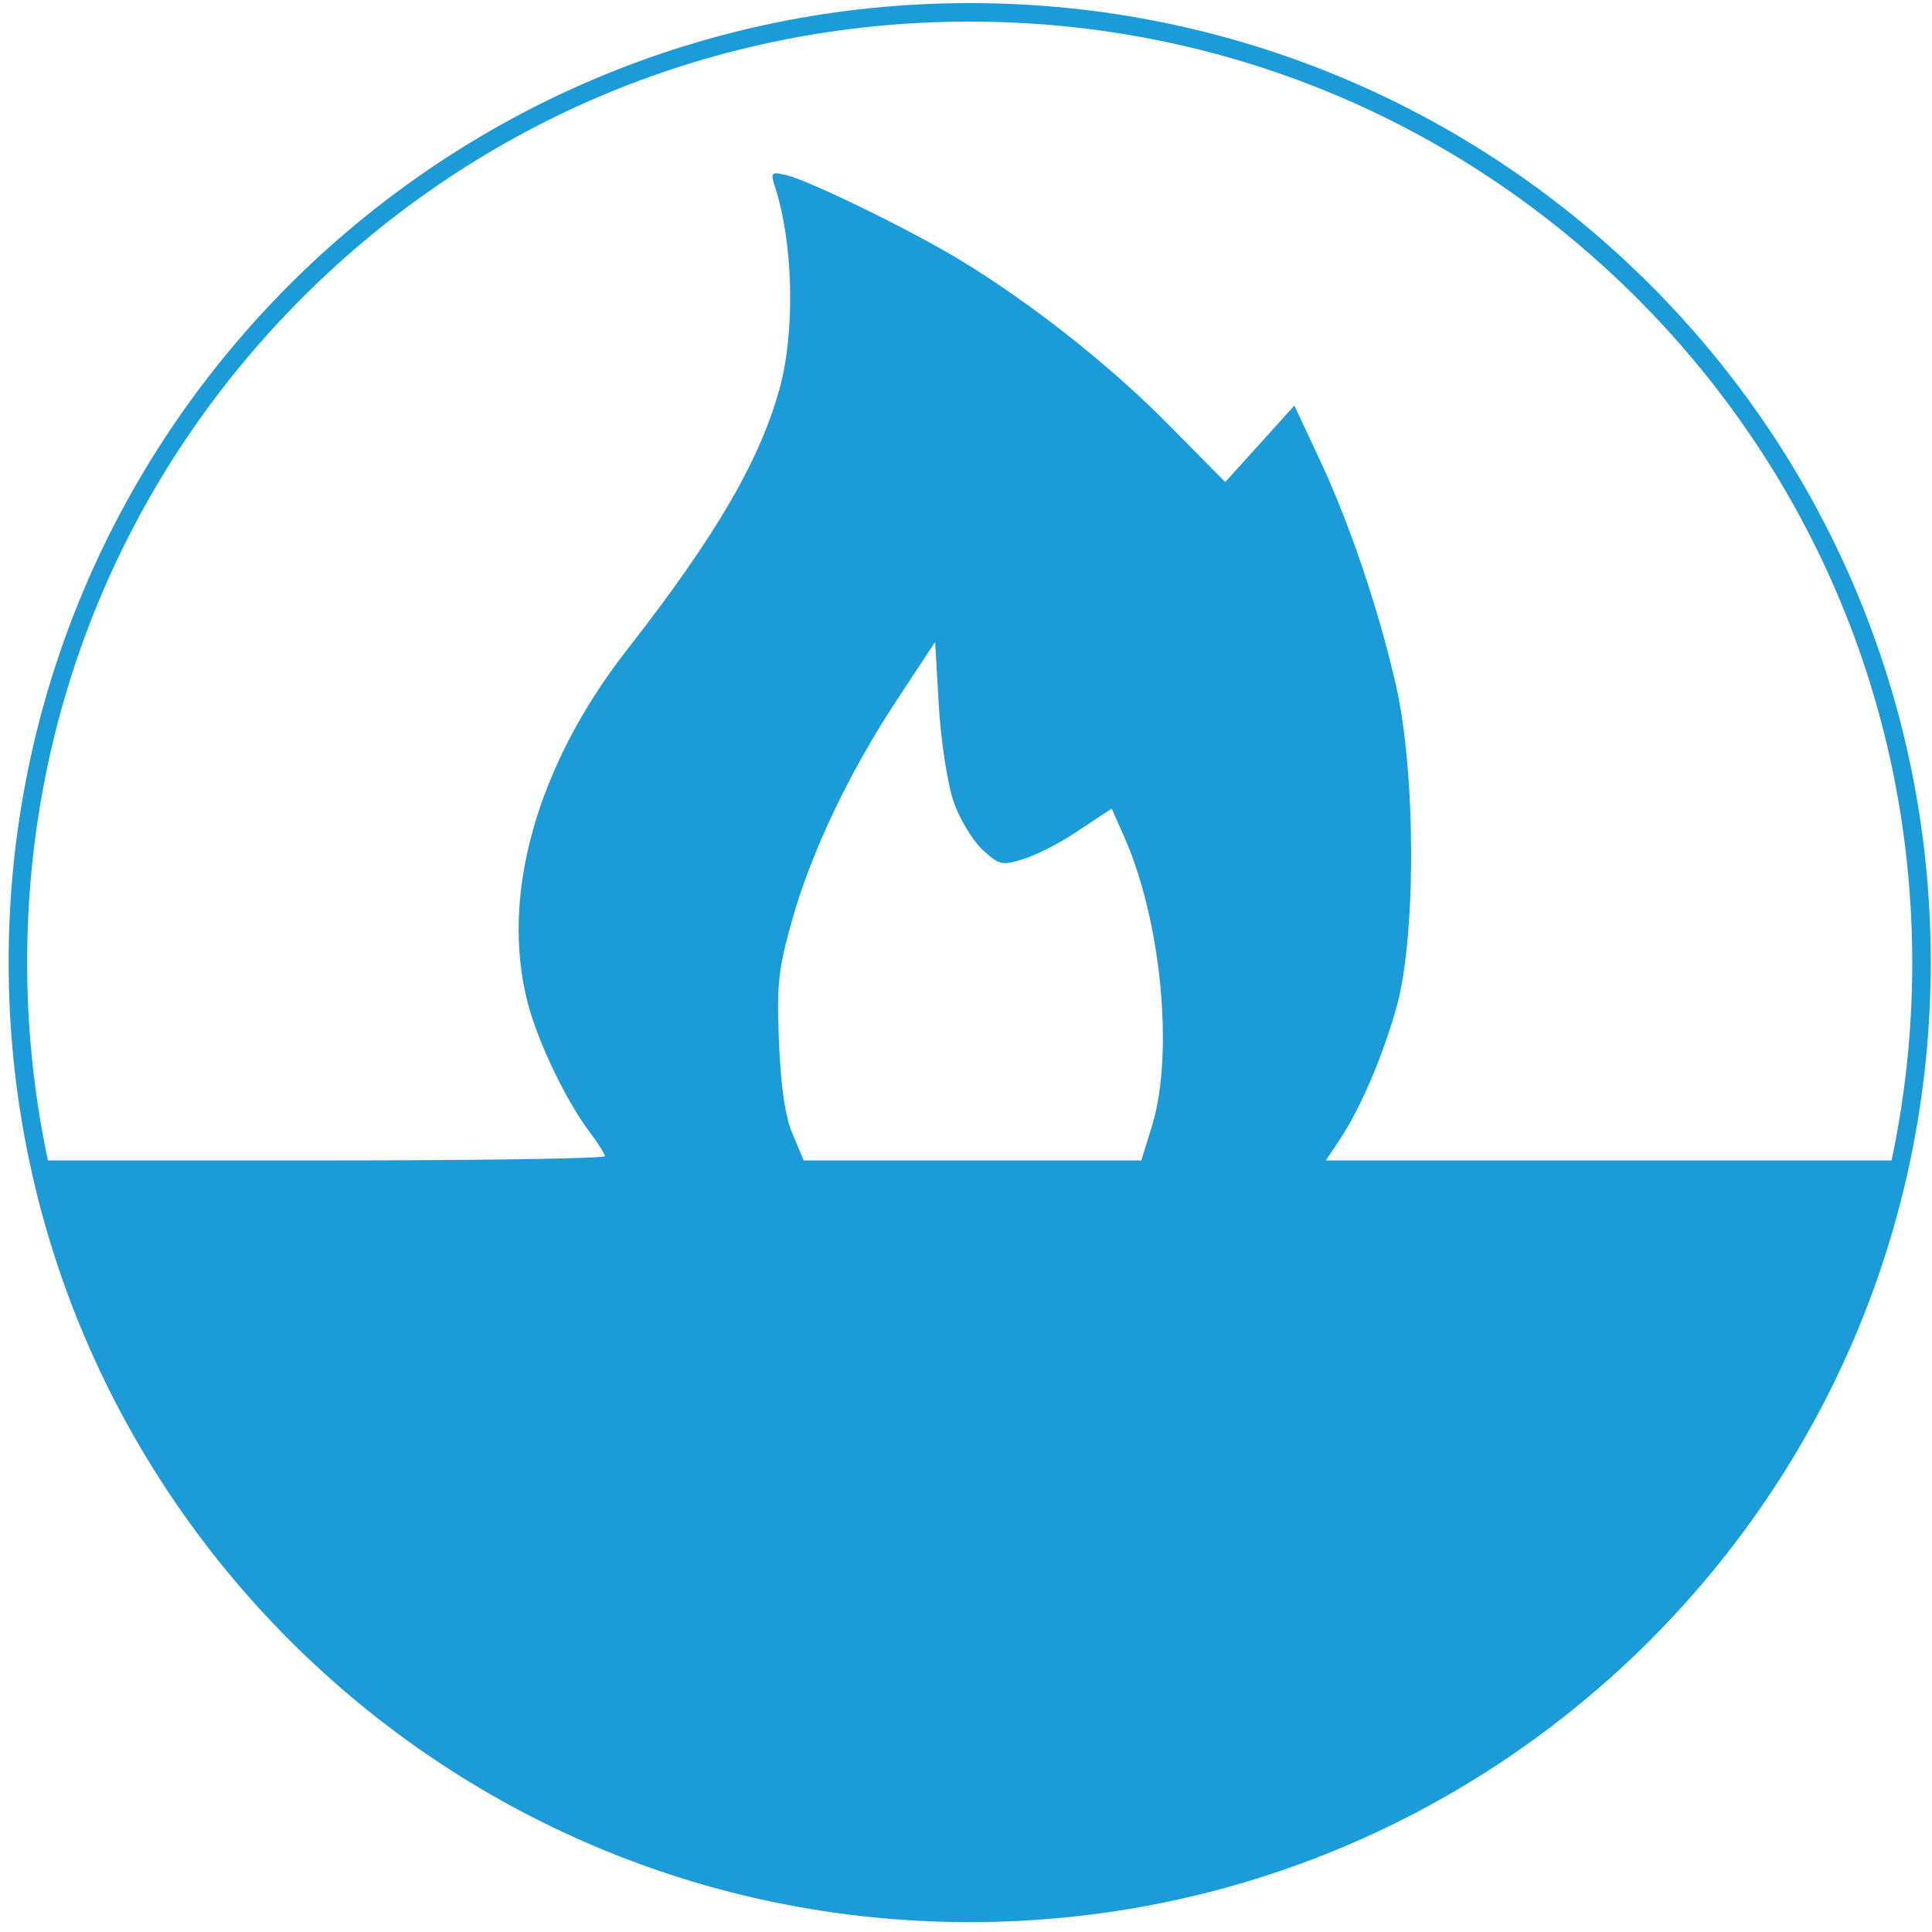
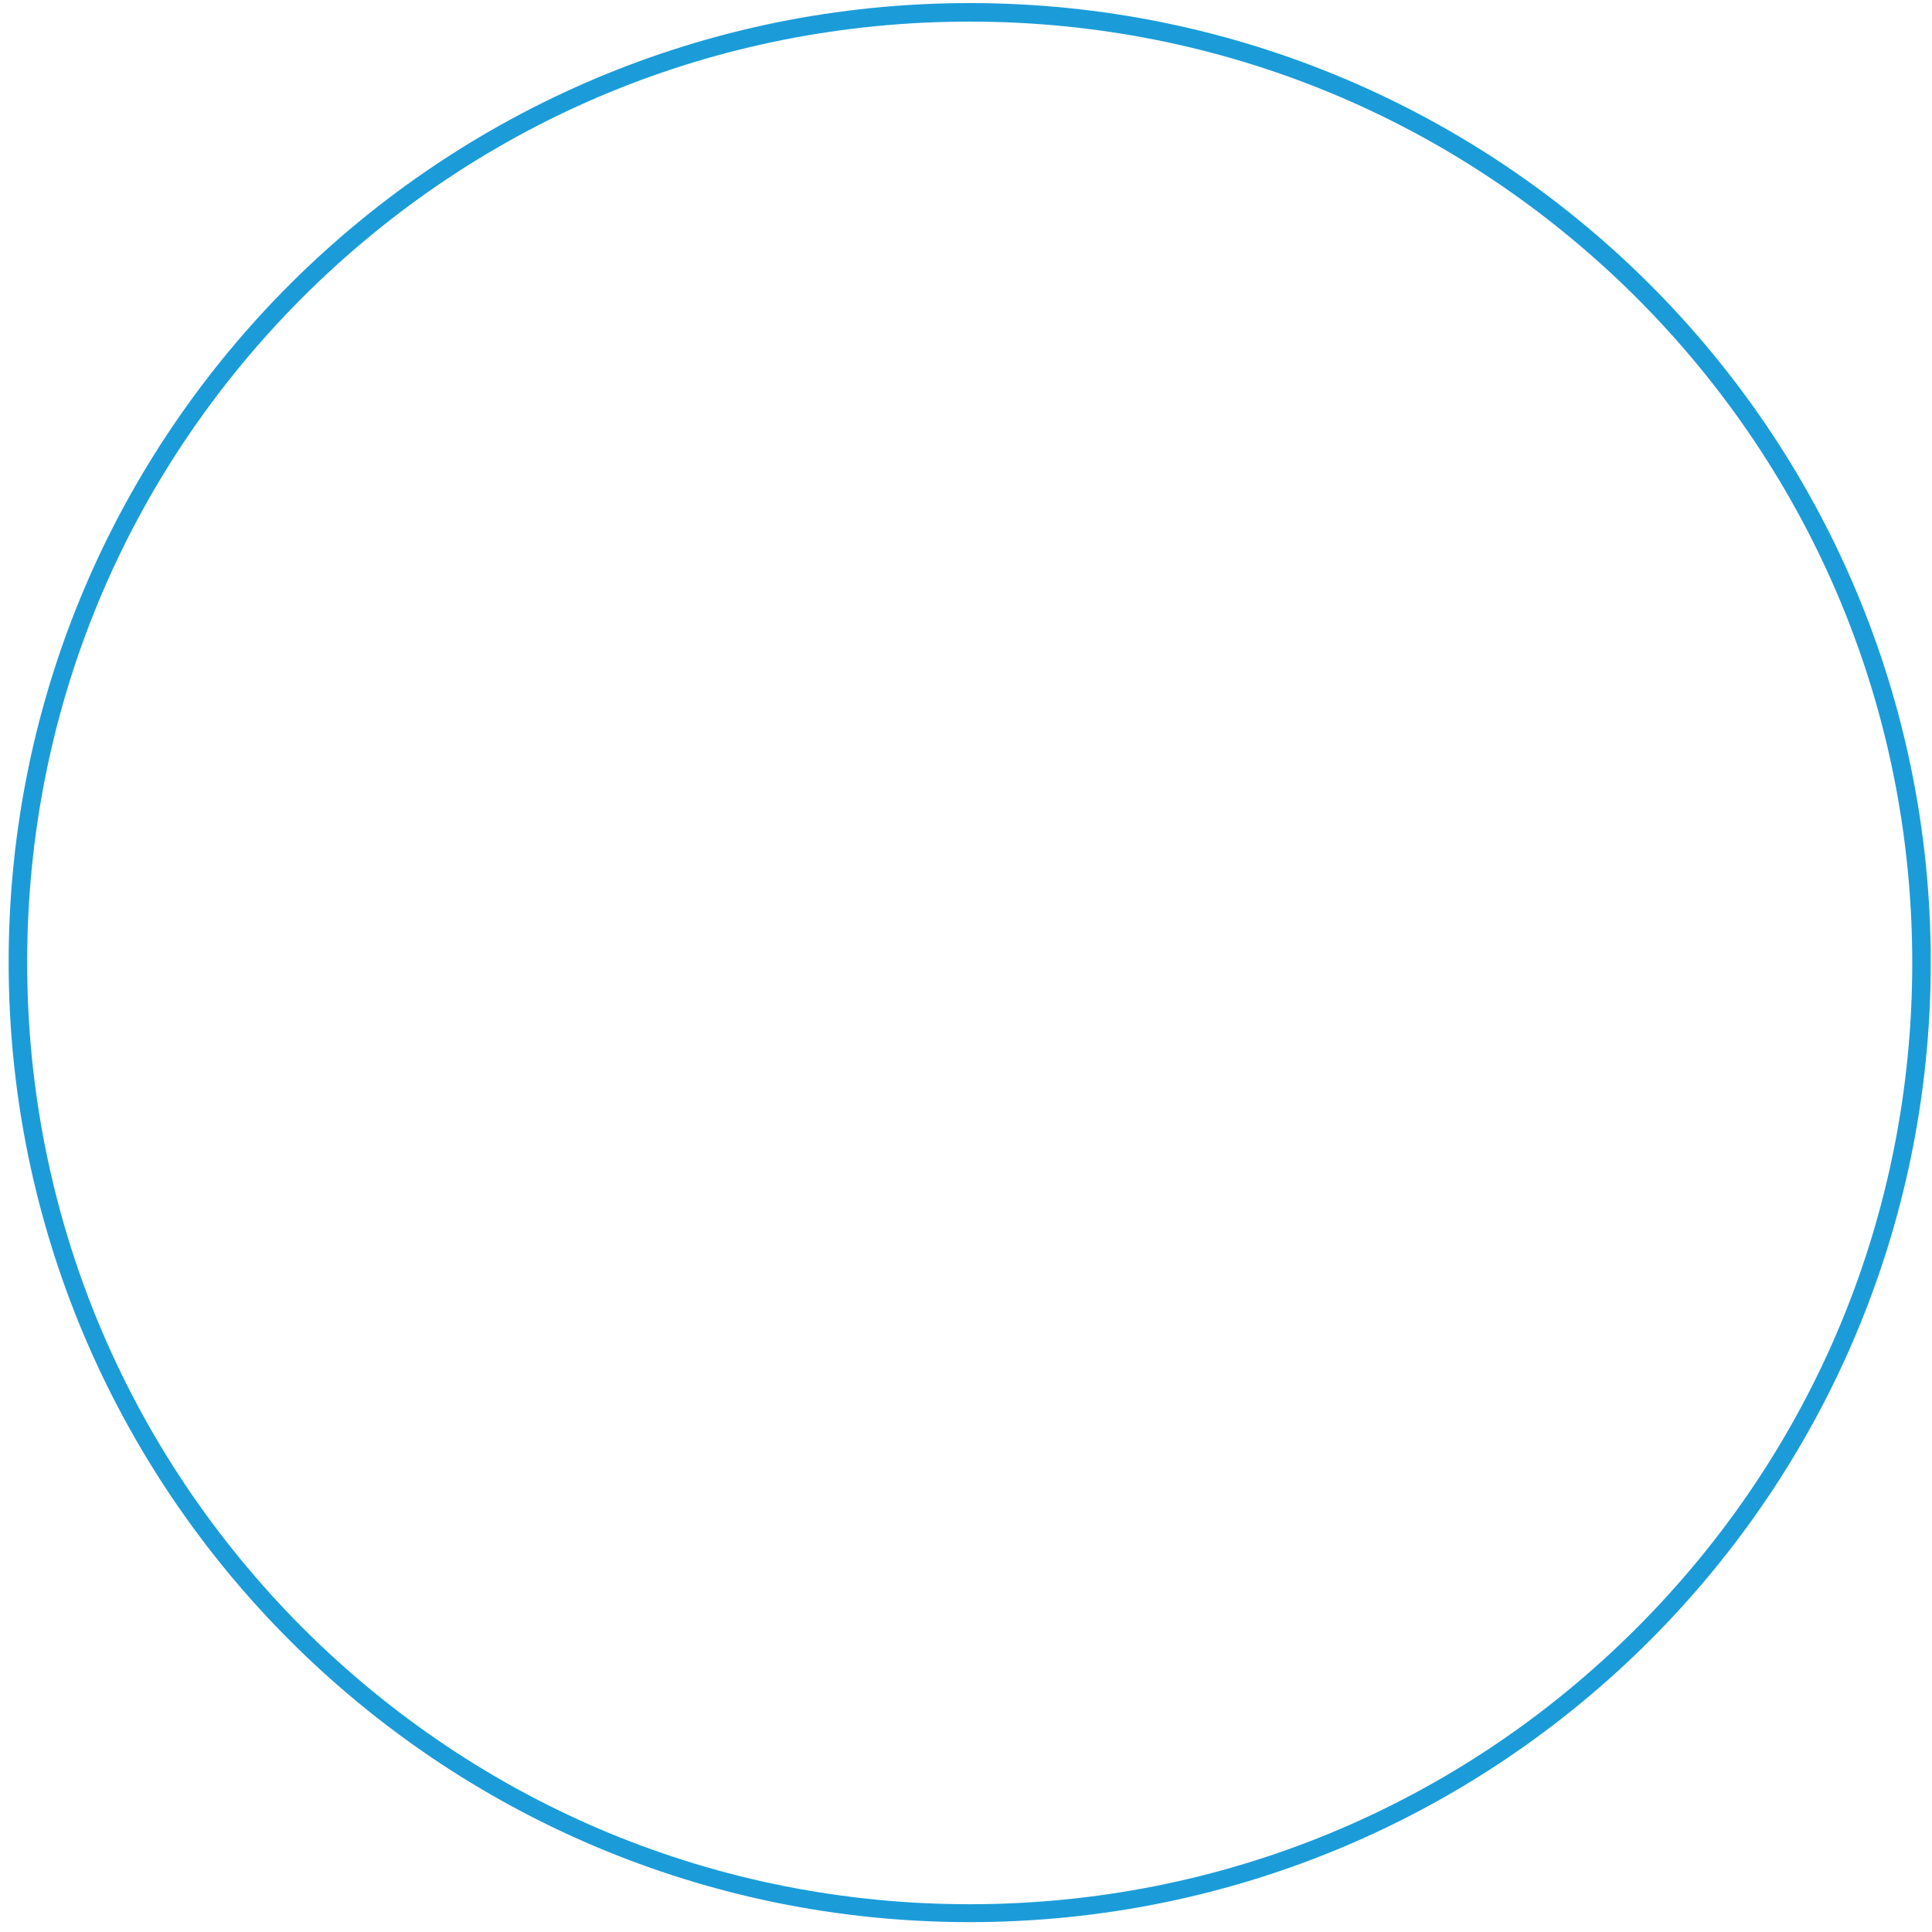
<svg xmlns="http://www.w3.org/2000/svg" version="1.1" id="Ebene_1" x="0px" y="0px" viewBox="0 0 313 313" style="enable-background:new 0 0 313 313;" xml:space="preserve">
  <style type="text/css">
	.st0{fill:#1B9CD9;}
</style>
-   <path class="st0" d="M305.7,188h-11.9h-33.5h-45.5l2.2-3.3c3.4-5.1,7-13.5,9.3-21.7c3.1-11.3,3.1-37.5-0.1-51.8  c-2.8-12.4-7.8-27.2-12.9-37.8l-3.6-7.7l-5.6,6.2l-5.6,6.2l-9-9.1c-9.6-9.8-22.6-20-34-26.9c-8.1-4.9-24.1-12.7-28-13.7  c-2.5-0.6-2.7-0.5-2,1.7c3,9.1,3.3,22.9,1,32.1c-3.1,11.9-10.3,24.4-25.1,43.3c-14.5,18.7-20.4,39.7-15.9,57c1.7,6.5,6.3,16,10.1,21  c1.3,1.7,2.4,3.5,2.4,3.8c0,0.4-20.4,0.7-45.4,0.7H14H7.2H5.4c0,0.2,0.1,0.5,0.1,0.7c9.7,46.3,40.7,84,83,104.9  c14.7,7.3,22.3,9.4,37.4,12.6c9.1,2,12.3,3.9,30.4,3.9s22.8-1.3,31.9-3.3c20.6-4.4,37-11.9,54.7-23.6c12.8-8.6,32-26,40.6-38.7  c12.1-17.8,20.2-36.4,24.4-56.5H305.7z M186.7,182.2l-1.8,5.8h-27.3h-27.4l-1.8-4.3c-1.2-2.8-1.9-7.7-2.2-14.9  c-0.4-9.4-0.1-11.8,2.2-20c3.2-11.2,9.5-24.3,17.3-36l5.8-8.8l0.6,10.3c0.3,5.6,1.4,12.5,2.3,15.3c0.9,2.8,3,6.3,4.6,7.9  c2.8,2.6,3.2,2.8,6.7,1.7c2.1-0.6,6.2-2.7,9.1-4.7l5.3-3.5l2,4.5C188.1,149,190.2,170.4,186.7,182.2z" />
  <path class="st0" d="M157.1,3.5c40.8,0,79.1,15.9,108,44.7c28.8,28.8,44.7,67.1,44.7,107.8s-15.9,79-44.7,107.8  c-28.8,28.8-67.2,44.7-108,44.7s-79.1-15.9-108-44.7C20.3,234.9,4.4,196.7,4.4,155.9s15.9-79,44.7-107.8  C78,19.3,116.3,3.5,157.1,3.5 M157.1,0.5C71.1,0.5,1.4,70.1,1.4,155.9s69.7,155.5,155.7,155.5s155.7-69.6,155.7-155.5  S243.1,0.5,157.1,0.5L157.1,0.5z" />
</svg>